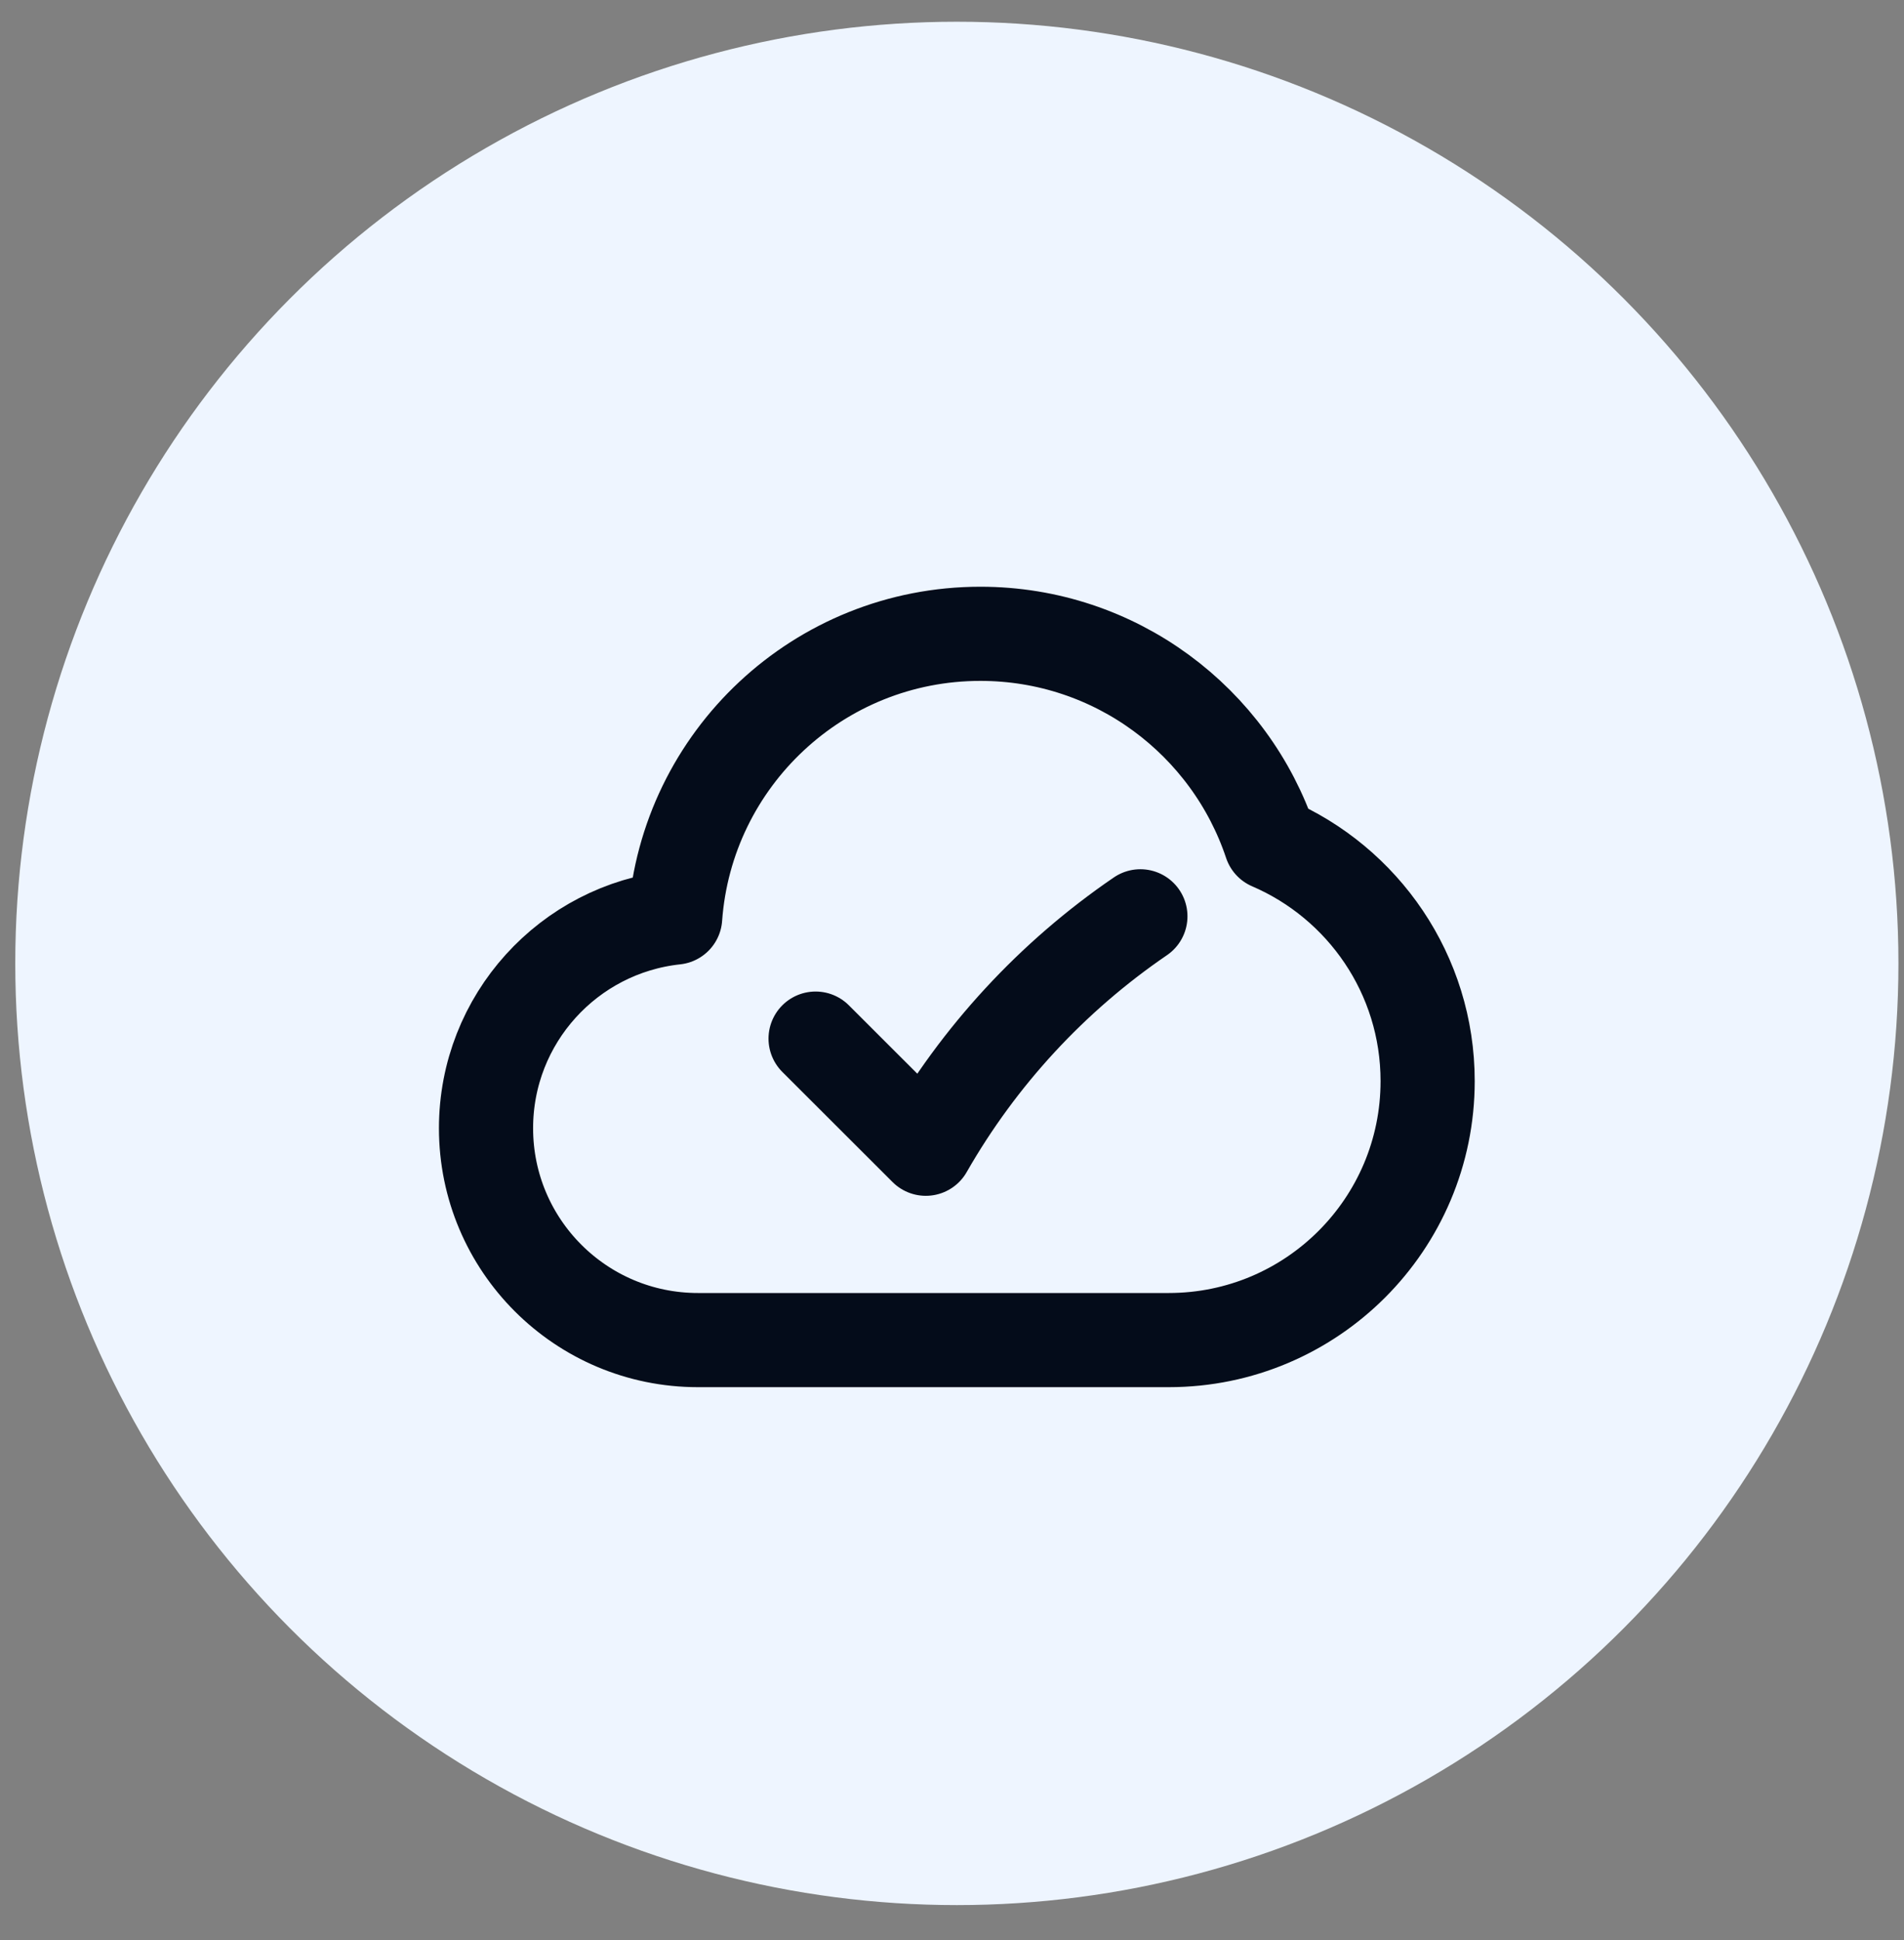
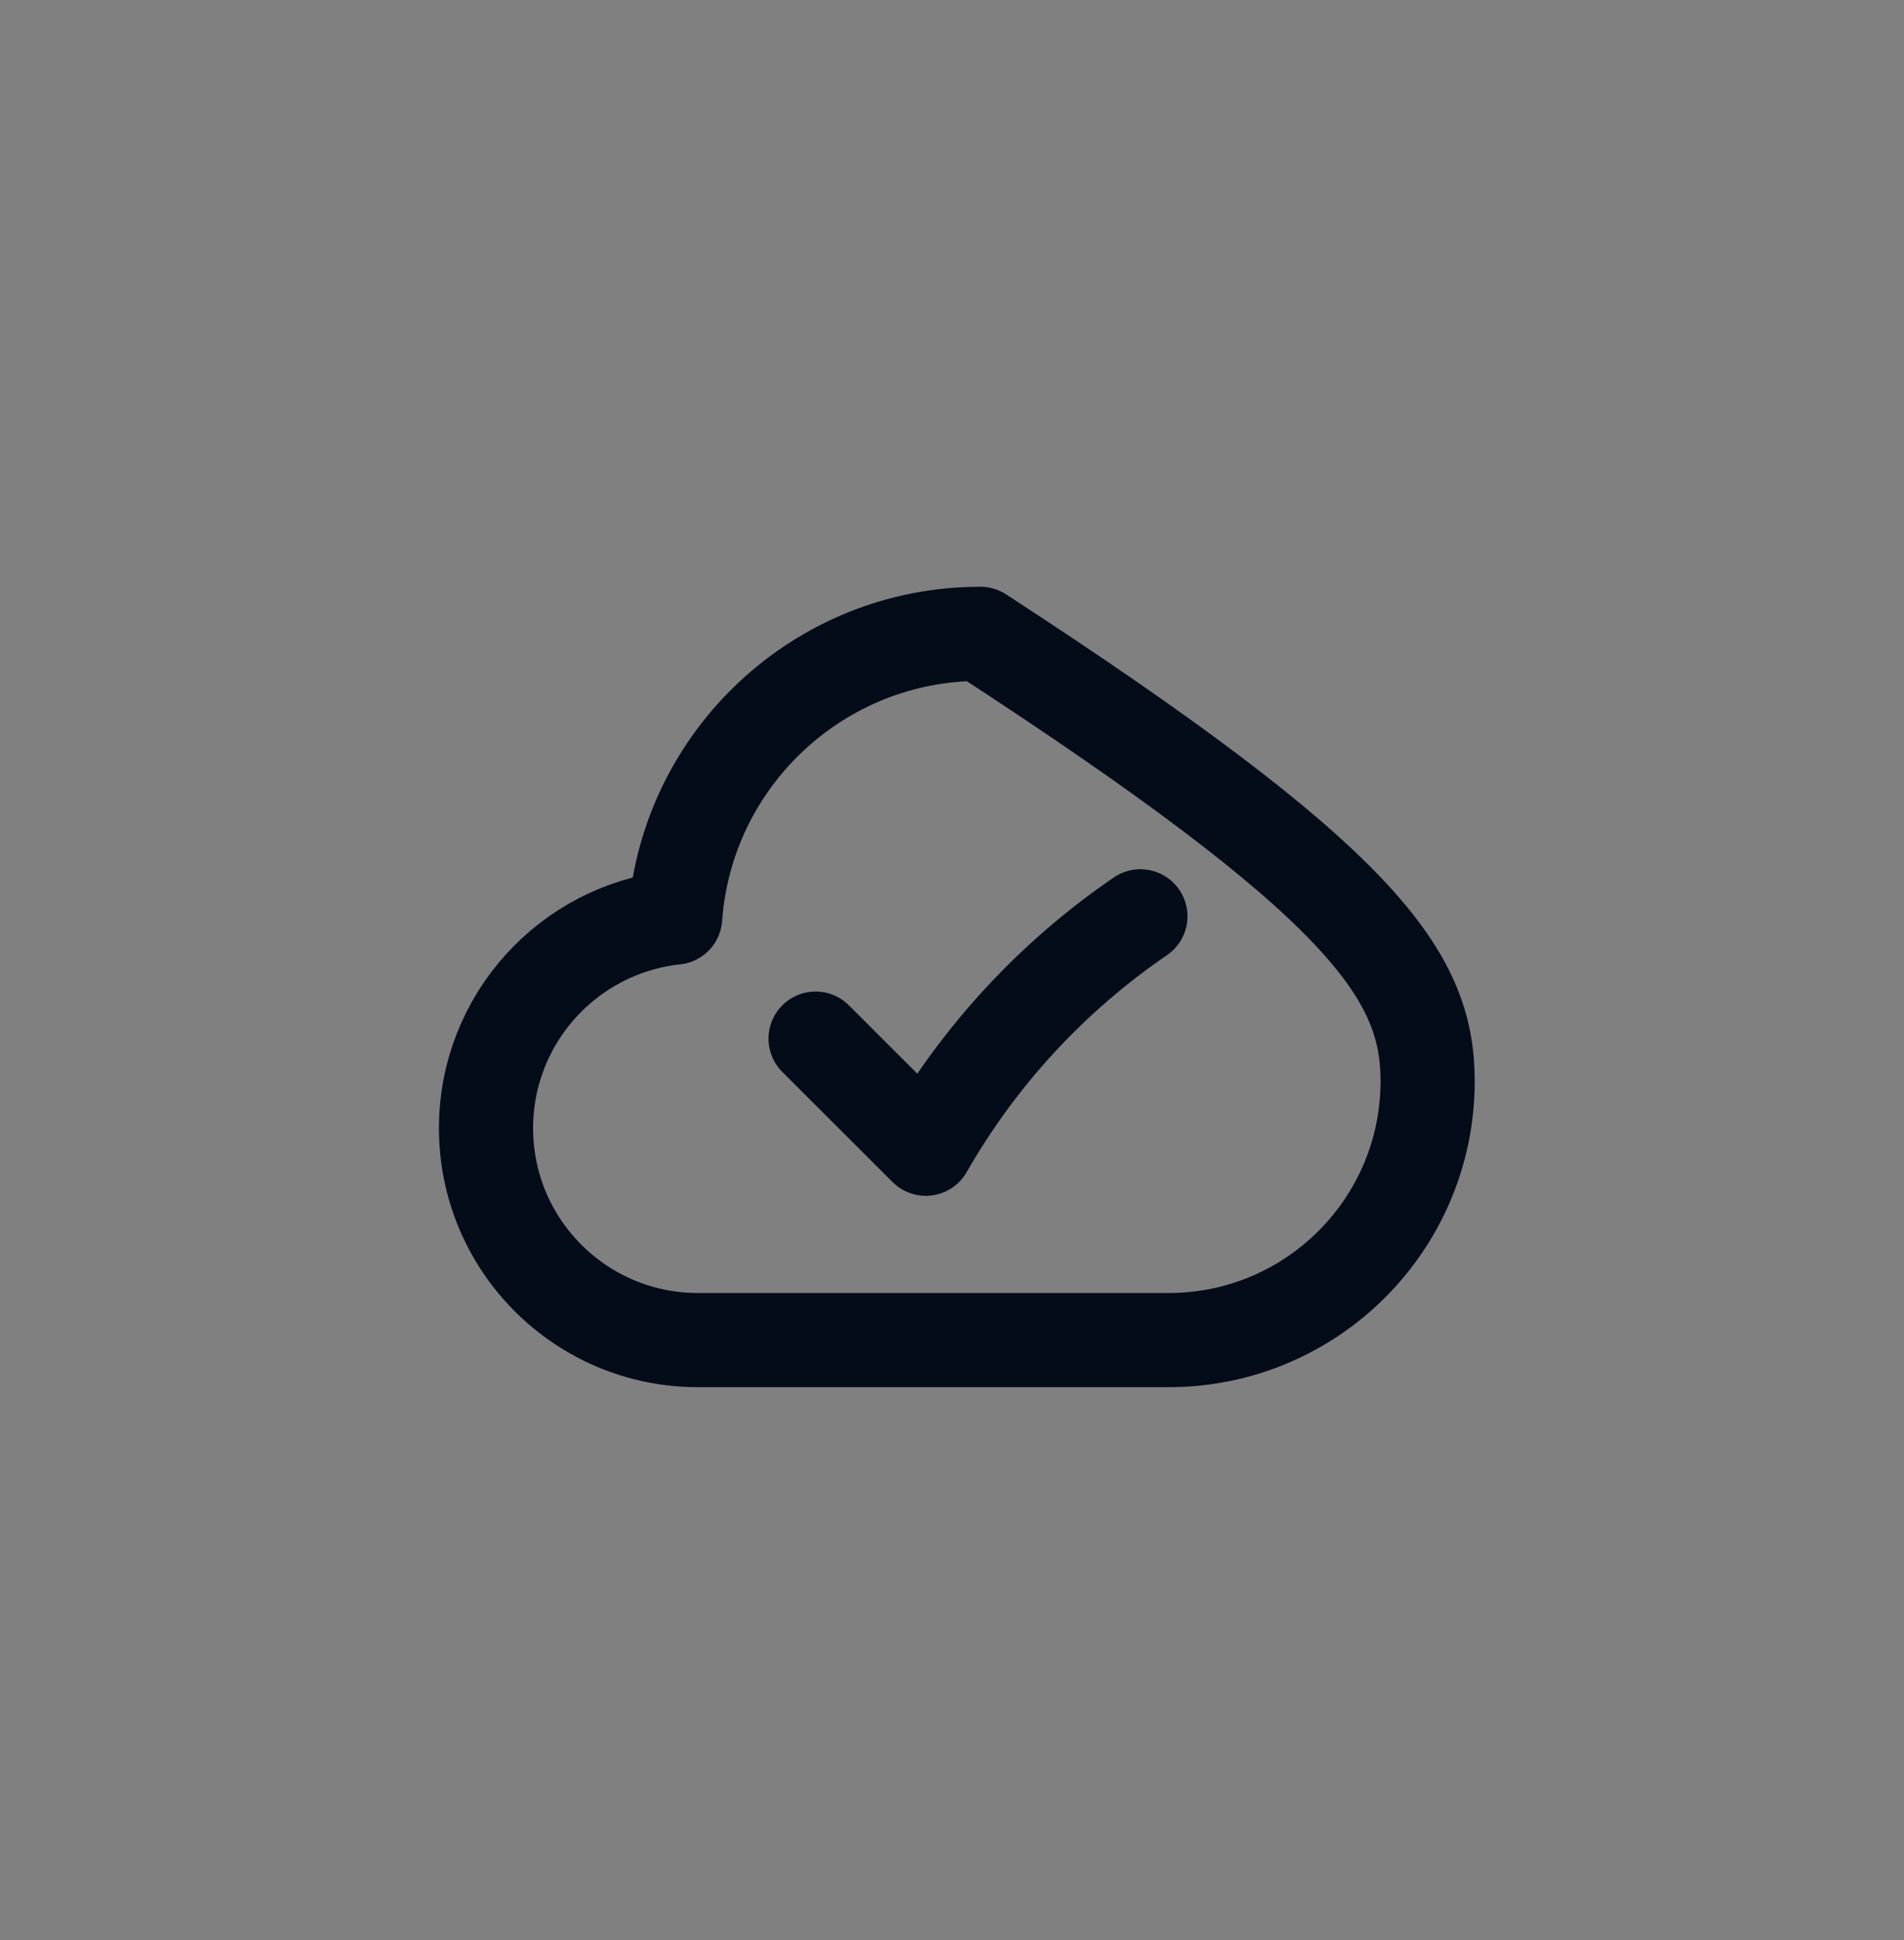
<svg xmlns="http://www.w3.org/2000/svg" width="53" height="54" viewBox="0 0 53 54" fill="none">
  <rect x="0" y="0" width="53" height="54" fill="#808080" stroke="none" />
-   <circle cx="26.635" cy="26.815" r="26.21" fill="#EEF5FF" />
-   <path d="M22.703 28.908L25.771 31.973C27.247 29.392 29.289 27.181 31.744 25.504M27.29 17.641C31.052 17.641 34.245 20.081 35.373 23.465C37.941 24.568 39.74 27.119 39.74 30.091C39.74 34.072 36.513 37.299 32.532 37.299H19.427C16.17 37.299 13.529 34.659 13.529 31.402C13.529 28.359 15.834 25.854 18.794 25.538C19.112 21.124 22.794 17.641 27.29 17.641Z" stroke="#040C1A" stroke-width="2.621" stroke-linecap="round" stroke-linejoin="round" />
+   <path d="M22.703 28.908L25.771 31.973C27.247 29.392 29.289 27.181 31.744 25.504M27.29 17.641C37.941 24.568 39.74 27.119 39.74 30.091C39.74 34.072 36.513 37.299 32.532 37.299H19.427C16.17 37.299 13.529 34.659 13.529 31.402C13.529 28.359 15.834 25.854 18.794 25.538C19.112 21.124 22.794 17.641 27.29 17.641Z" stroke="#040C1A" stroke-width="2.621" stroke-linecap="round" stroke-linejoin="round" />
</svg>